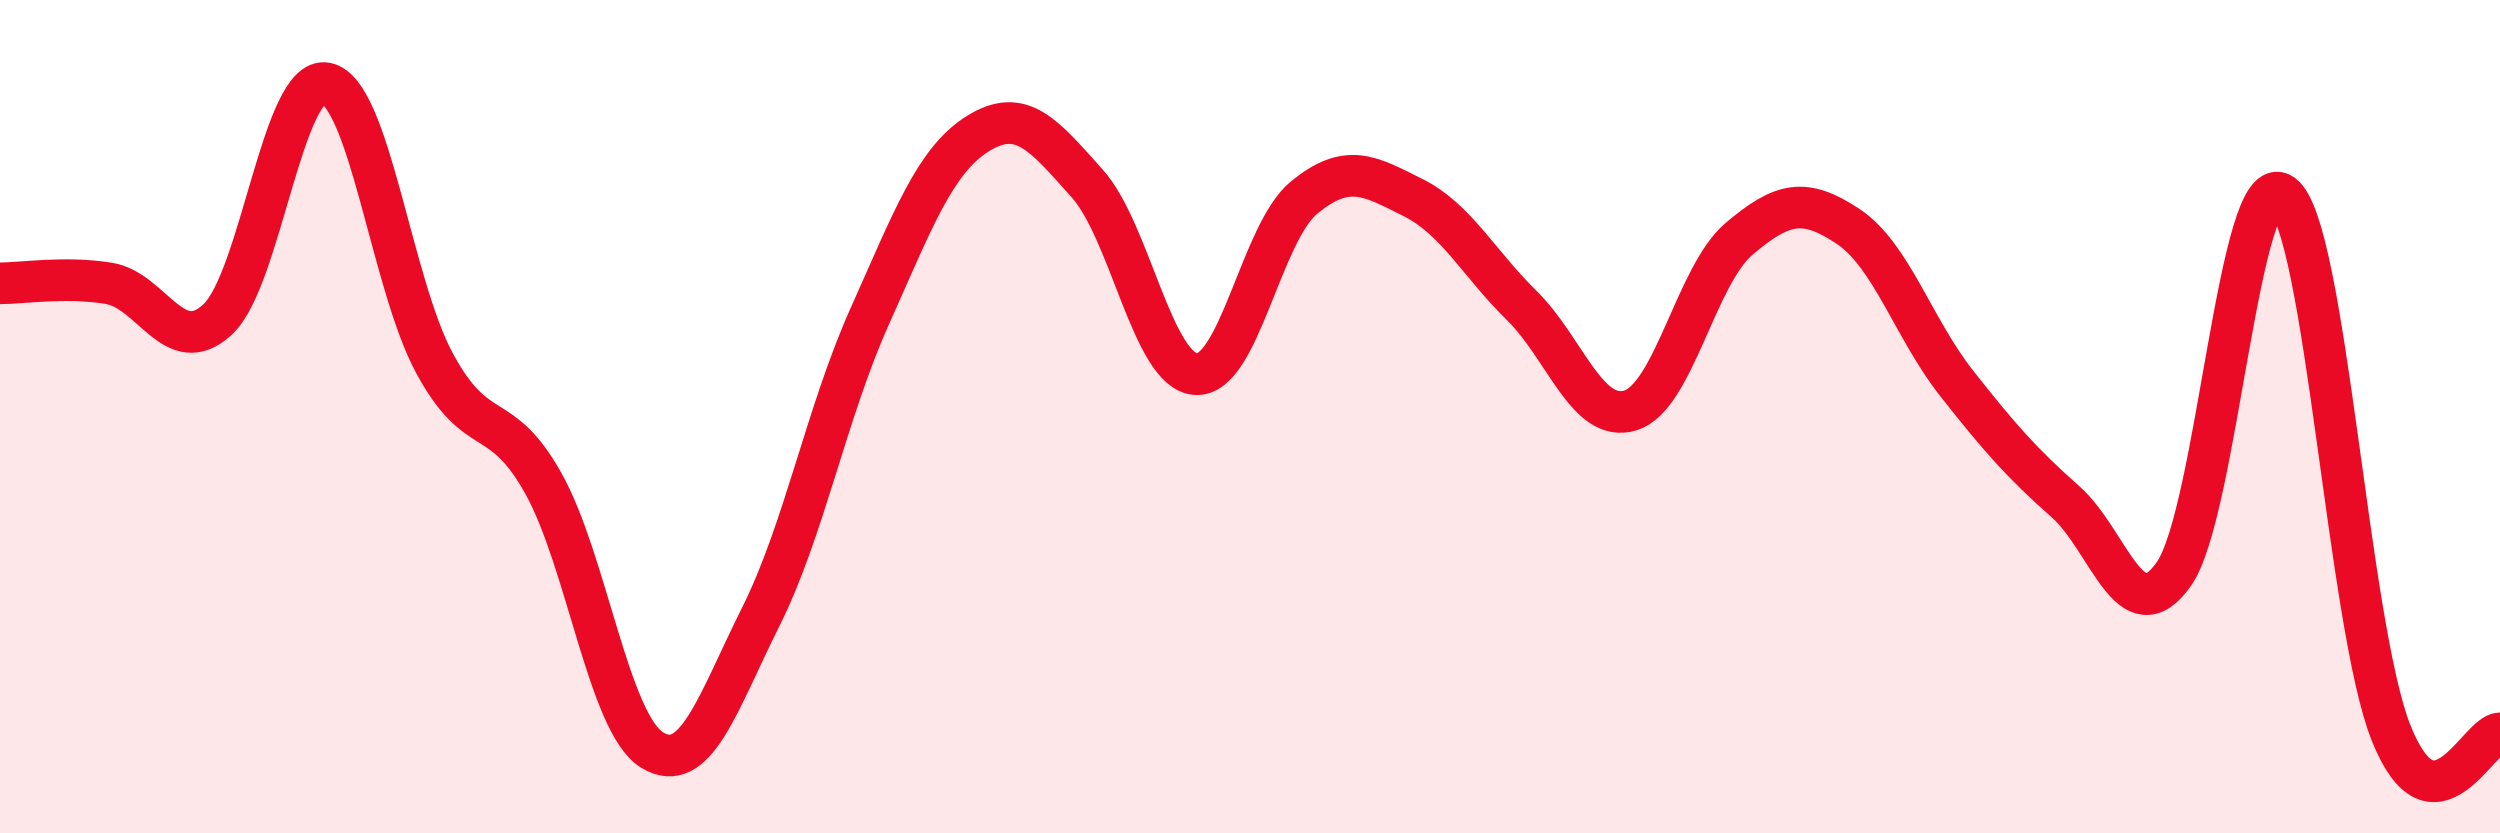
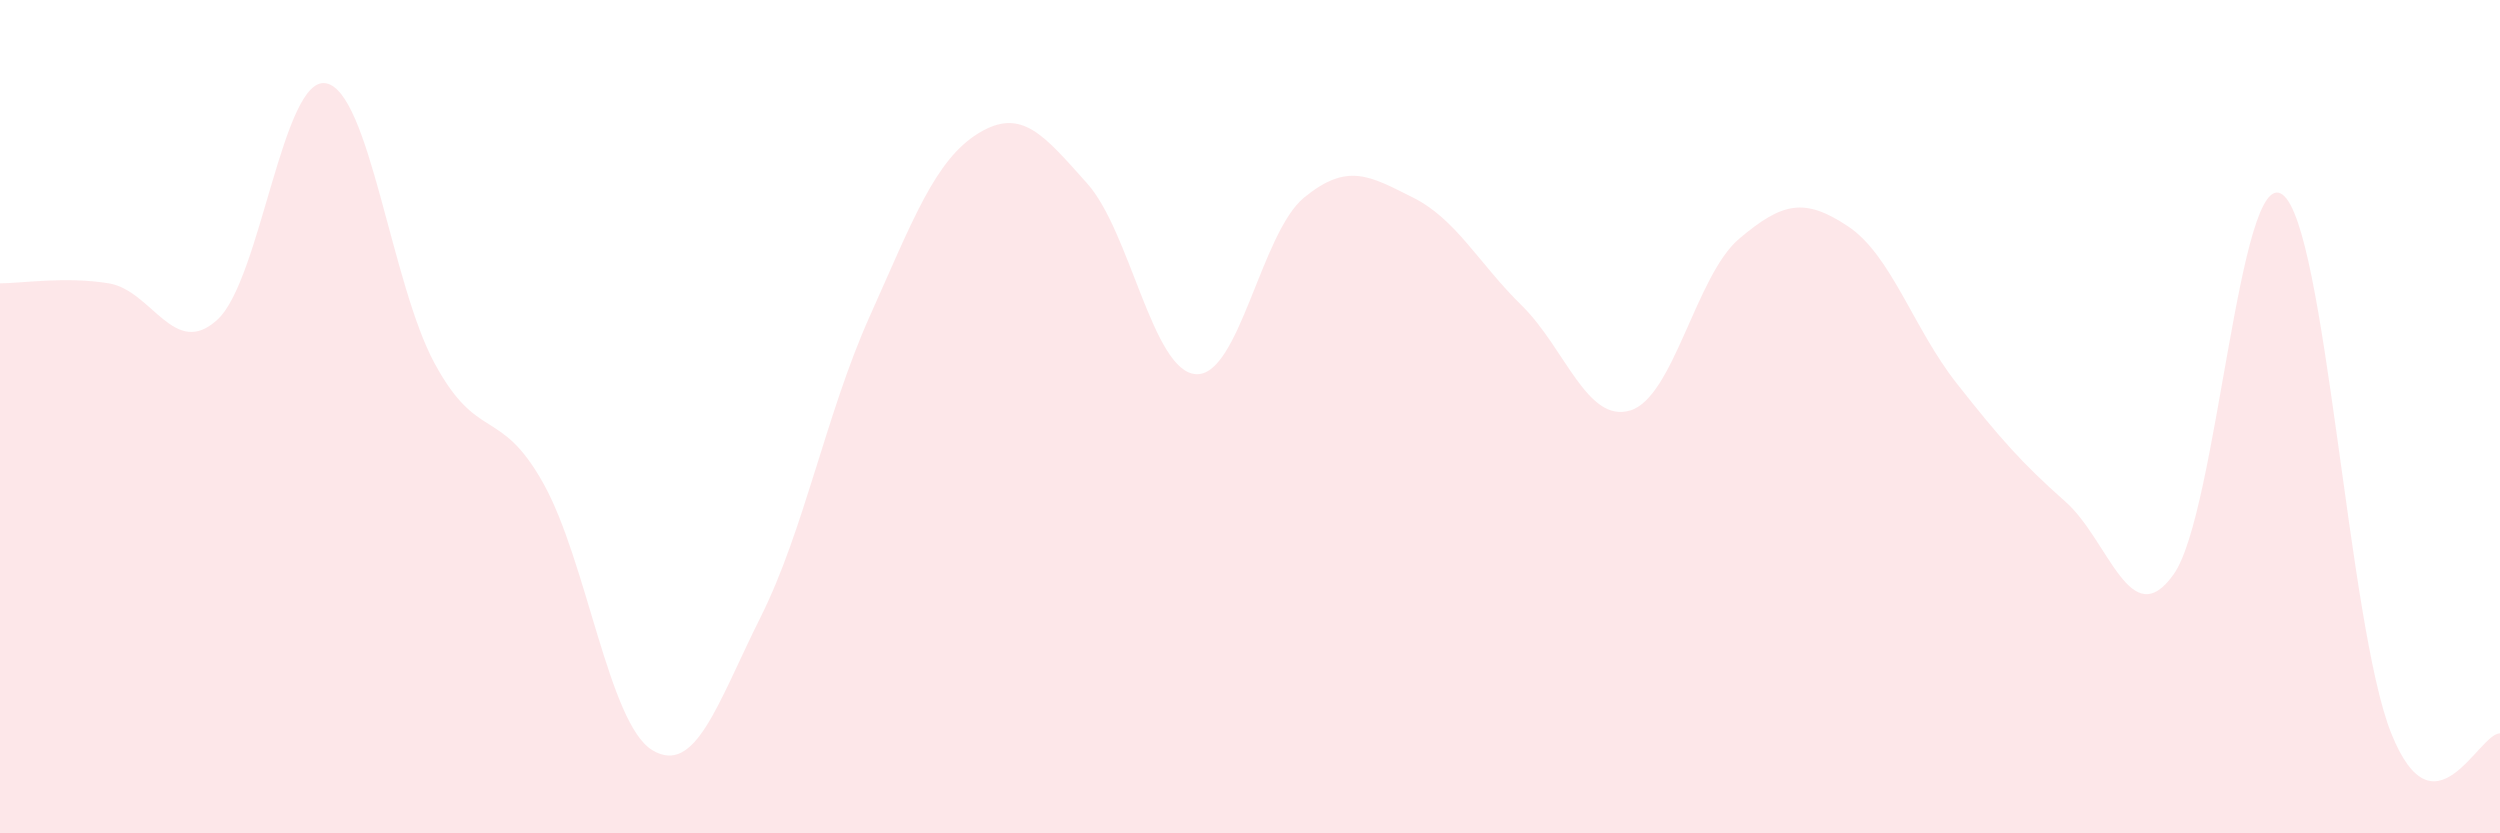
<svg xmlns="http://www.w3.org/2000/svg" width="60" height="20" viewBox="0 0 60 20">
  <path d="M 0,6.8 C 0.52,6.8 1.57,6.63 2.61,6.8 C 3.65,6.97 4.18,8.63 5.22,7.67 C 6.26,6.71 6.79,1.79 7.83,2 C 8.87,2.21 9.39,6.8 10.43,8.72 C 11.47,10.64 12,9.74 13.04,11.6 C 14.08,13.46 14.61,17.36 15.65,18 C 16.69,18.64 17.22,16.88 18.26,14.8 C 19.3,12.72 19.83,9.92 20.87,7.6 C 21.91,5.28 22.44,3.84 23.48,3.2 C 24.52,2.56 25.05,3.24 26.09,4.4 C 27.13,5.56 27.66,8.91 28.7,8.98 C 29.74,9.05 30.26,5.59 31.3,4.74 C 32.34,3.89 32.87,4.22 33.91,4.74 C 34.95,5.26 35.48,6.31 36.52,7.33 C 37.56,8.35 38.09,10.17 39.13,9.85 C 40.17,9.53 40.7,6.61 41.74,5.73 C 42.78,4.85 43.31,4.74 44.35,5.43 C 45.39,6.12 45.92,7.88 46.96,9.2 C 48,10.52 48.53,11.12 49.57,12.04 C 50.61,12.96 51.13,15.25 52.17,13.78 C 53.21,12.31 53.74,3.91 54.78,4.67 C 55.82,5.43 56.35,15.01 57.39,17.6 C 58.43,20.19 59.48,17.6 60,17.6L60 20L0 20Z" fill="#EB0A25" opacity="0.1" stroke-linecap="round" stroke-linejoin="round" />
-   <path d="M 0,6.8 C 0.52,6.8 1.57,6.63 2.61,6.8 C 3.65,6.97 4.18,8.63 5.22,7.67 C 6.26,6.71 6.79,1.79 7.83,2 C 8.87,2.21 9.39,6.8 10.43,8.72 C 11.47,10.64 12,9.74 13.04,11.6 C 14.08,13.46 14.61,17.36 15.65,18 C 16.69,18.64 17.22,16.88 18.26,14.8 C 19.3,12.72 19.83,9.92 20.87,7.6 C 21.91,5.28 22.44,3.84 23.48,3.2 C 24.52,2.56 25.05,3.24 26.09,4.4 C 27.13,5.56 27.66,8.91 28.7,8.98 C 29.74,9.05 30.26,5.59 31.3,4.74 C 32.34,3.89 32.87,4.22 33.91,4.74 C 34.95,5.26 35.48,6.31 36.52,7.33 C 37.56,8.35 38.09,10.17 39.13,9.85 C 40.17,9.53 40.7,6.61 41.74,5.73 C 42.78,4.85 43.31,4.74 44.35,5.43 C 45.39,6.12 45.92,7.88 46.96,9.2 C 48,10.52 48.53,11.12 49.57,12.04 C 50.61,12.96 51.13,15.25 52.17,13.78 C 53.21,12.31 53.74,3.91 54.78,4.67 C 55.82,5.43 56.35,15.01 57.39,17.6 C 58.43,20.19 59.48,17.6 60,17.6" stroke="#EB0A25" stroke-width="1" fill="none" stroke-linecap="round" stroke-linejoin="round" />
</svg>